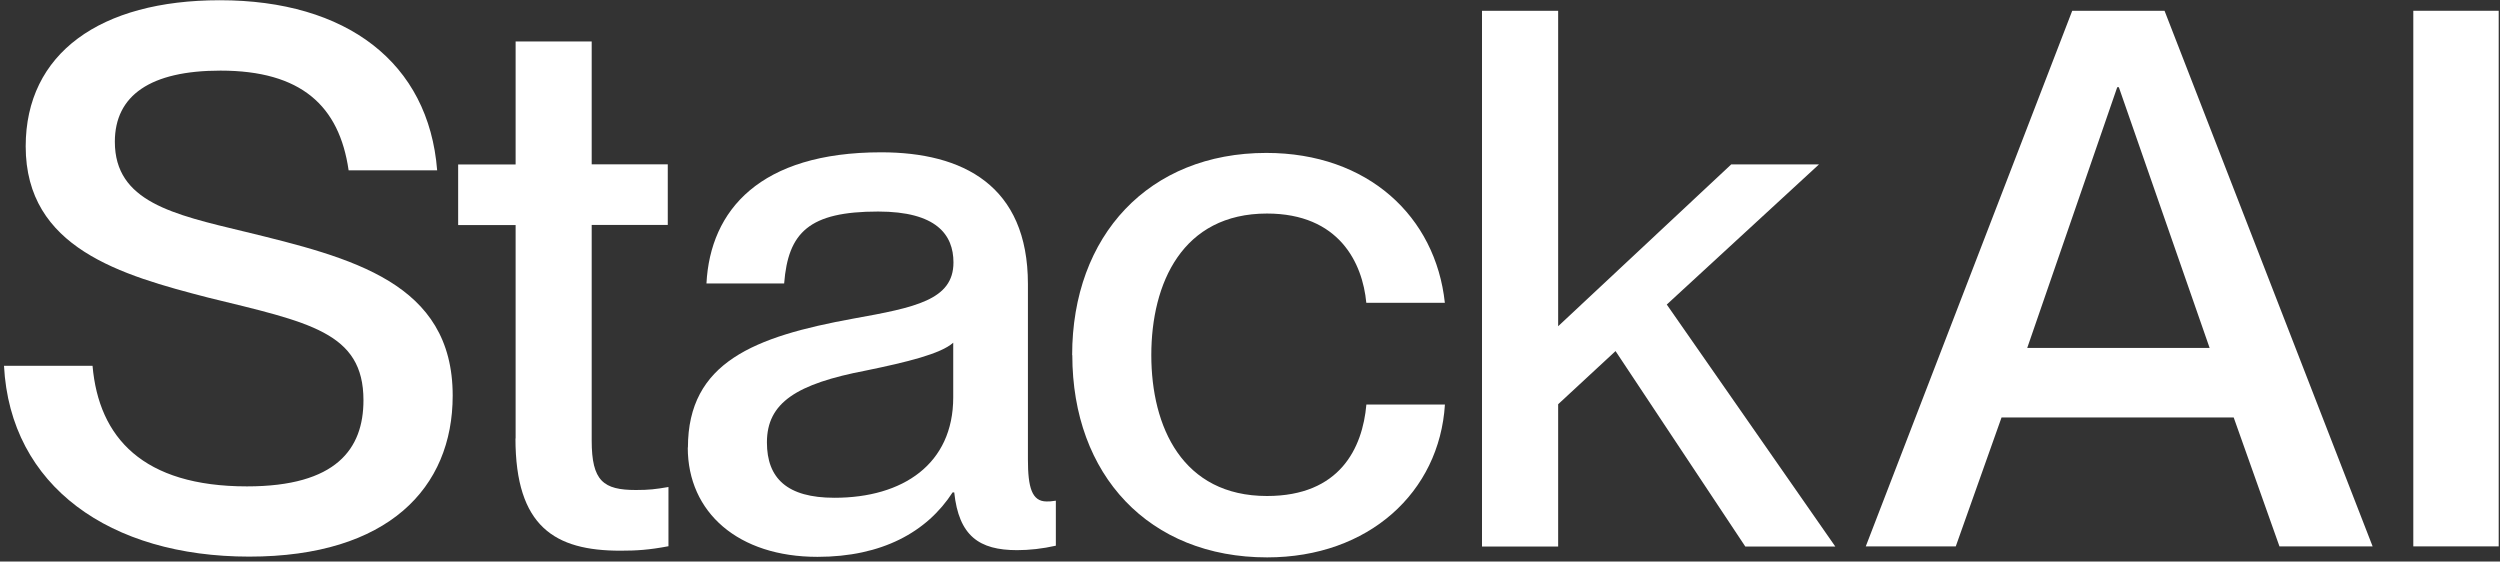
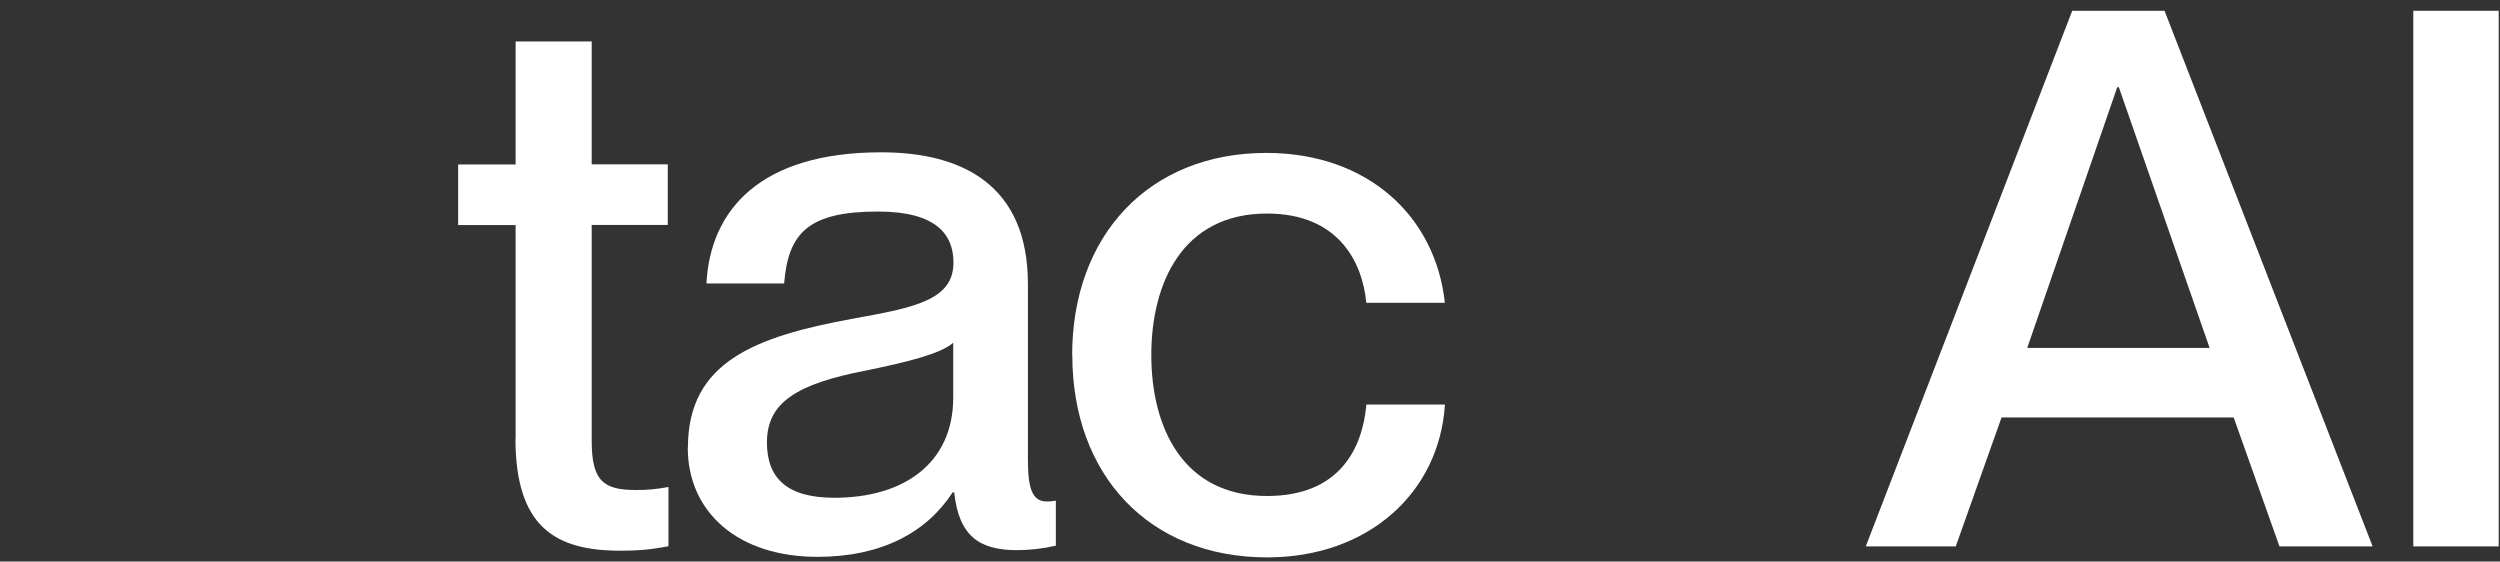
<svg xmlns="http://www.w3.org/2000/svg" width="325" height="73" viewBox="0 0 325 73" fill="none">
  <rect x="0" y="0" width="325" height="73" fill="#333333" stroke="none" />
-   <path d="M31.79 30.11C22.5 27.87 14.93 26.23 14.93 18.43C14.93 12.39 19.58 9.18 28.66 9.18C39.16 9.18 44.11 13.76 45.32 22.14H56.83C55.73 8.12 45.03 0.03 28.58 0.03C13.02 0.03 3.34 6.94 3.34 19.03C3.34 32.26 15.76 35.77 27.07 38.69C40.18 41.91 47.25 43.17 47.25 52.03C47.25 58.36 43.72 63.23 32.11 63.23C18.59 63.23 12.84 56.9 12.03 47.55H0.52C1.33 63.23 14.33 72.36 32.4 72.36C50.47 72.36 58.85 63.42 58.85 51.43C58.85 36.72 45.72 33.51 31.8 30.11H31.79Z" fill="white" />
  <path d="M76.92 57.28V29.24H86.81V21.36H76.92V5.39H67.03V21.38H59.56V29.26H67.03V57.01L67.01 56.99C67.01 68.48 72.15 71.59 80.64 71.59C82.76 71.59 84.37 71.49 86.9 71.01V63.31C85.2 63.6 84.39 63.7 82.67 63.7C78.44 63.7 76.92 62.54 76.92 57.27V57.28Z" fill="white" />
  <path d="M133.63 59.73V36.93C133.63 24.09 125.15 19.8 114.55 19.8C98.81 19.8 92.33 27.31 91.84 36.85H101.94C102.46 30.21 105.18 27.5 114.16 27.5C121.73 27.5 123.95 30.51 123.95 34.12C123.95 38.99 118.99 39.97 110.92 41.42C98.1 43.76 89.43 47.08 89.43 58.18H89.41C89.41 66.64 95.99 72.39 106.27 72.39C114.65 72.39 120.5 69.17 123.84 64.01H124.05C124.65 69.67 127.29 71.52 132.22 71.52C133.82 71.52 135.54 71.33 137.26 70.94V65.09C136.66 65.19 136.37 65.19 136.06 65.19C134.13 65.19 133.63 63.34 133.63 59.73ZM123.92 51.66C123.92 60.33 117.37 64.71 108.49 64.71H108.47C102.33 64.71 99.7 62.18 99.7 57.51C99.7 52.35 103.54 49.9 112.62 48.16C117.87 47.08 122.31 46 123.92 44.55V51.66Z" fill="white" />
  <path d="M164.7 27.76C174.1 27.76 177.13 34.19 177.62 39.36H187.83C186.63 28.16 177.85 19.88 164.62 19.88C149.37 19.88 139.38 30.6 139.38 46.18L139.4 46.16C139.4 61.76 149.38 72.46 164.73 72.46C177.94 72.46 187.13 63.98 187.84 52.59H177.63C177.13 58.25 174.19 64.48 164.71 64.48C153.72 64.48 149.67 55.5 149.67 46.16C149.67 36.82 153.71 27.76 164.71 27.76H164.7Z" fill="white" />
-   <path d="M236.47 21.37H225.06L202.56 42.41V1.4H192.66V71.05H202.56V52.55L210.02 45.64L226.89 71.05H238.59L216.68 39.59L236.47 21.37Z" fill="white" />
  <path d="M269.39 1.4L242.55 71.03H254.25L260.2 54.27H290.38L296.33 71.03H308.44L281.39 1.4H269.38H269.39ZM263.54 45.23L275.24 11.34H275.45L287.25 45.23H263.54Z" fill="white" />
  <path d="M324.83 1.4H313.73V71.03H324.83V1.4Z" fill="white" />
</svg>